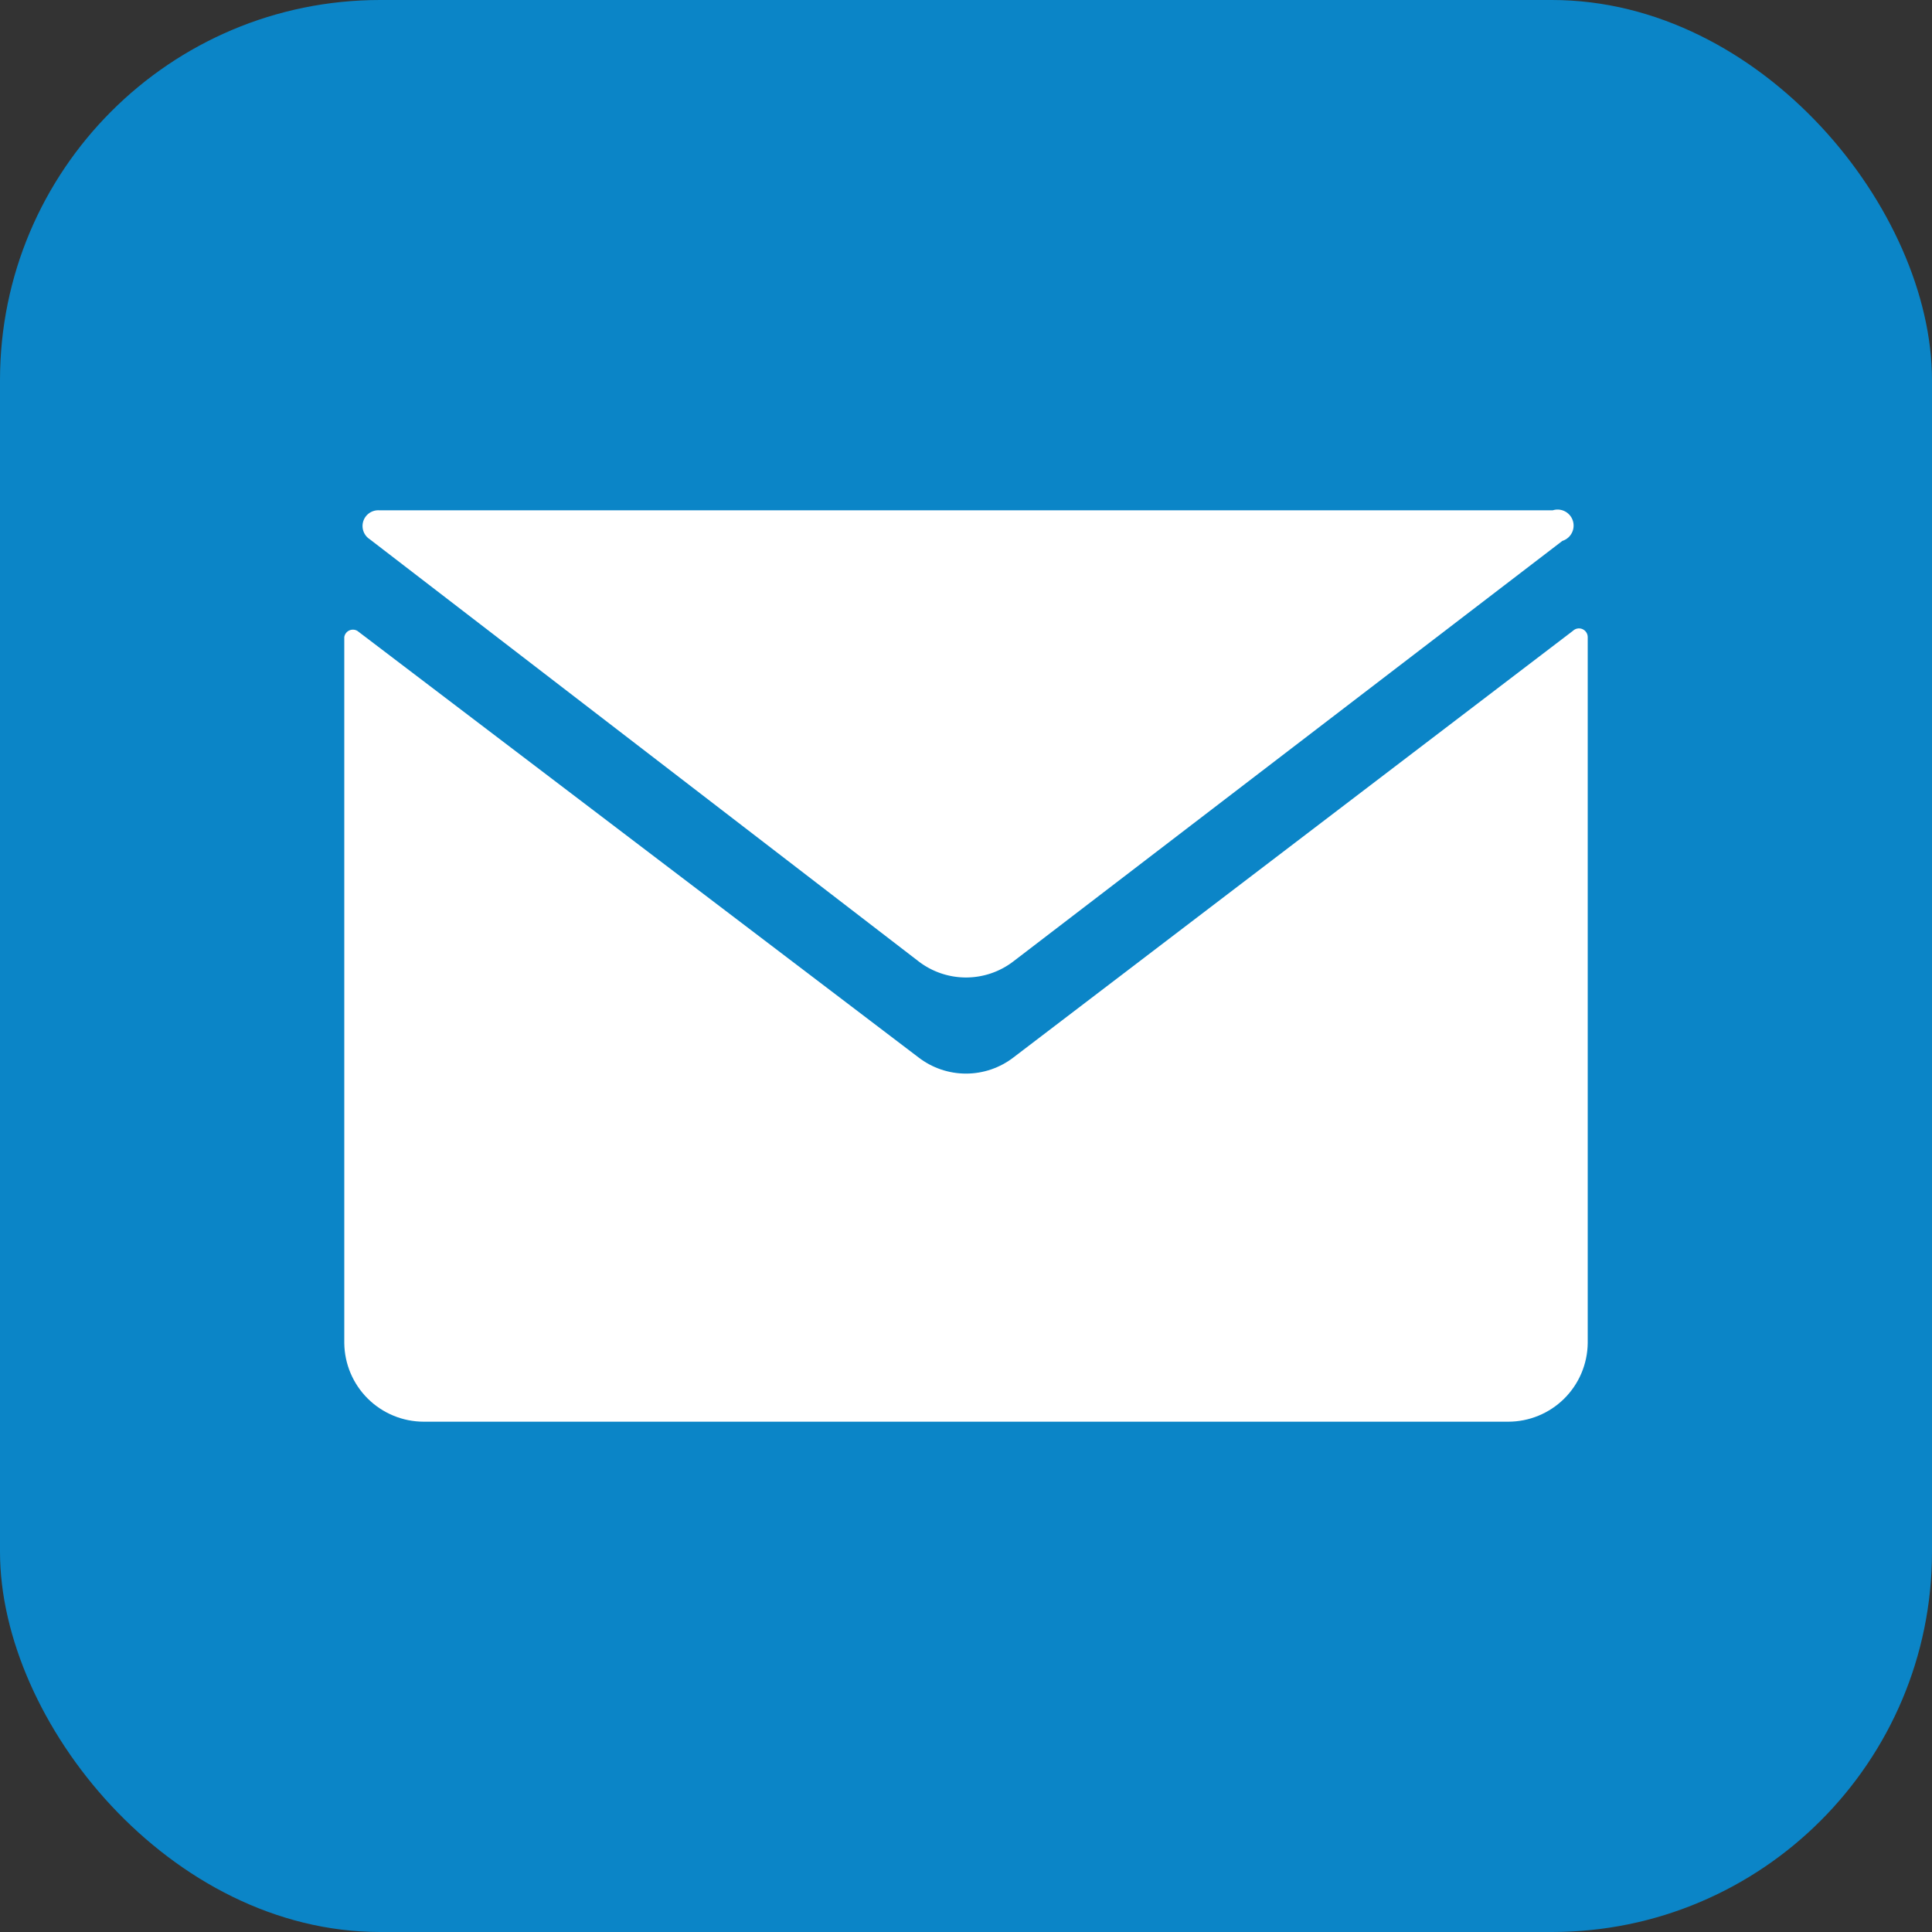
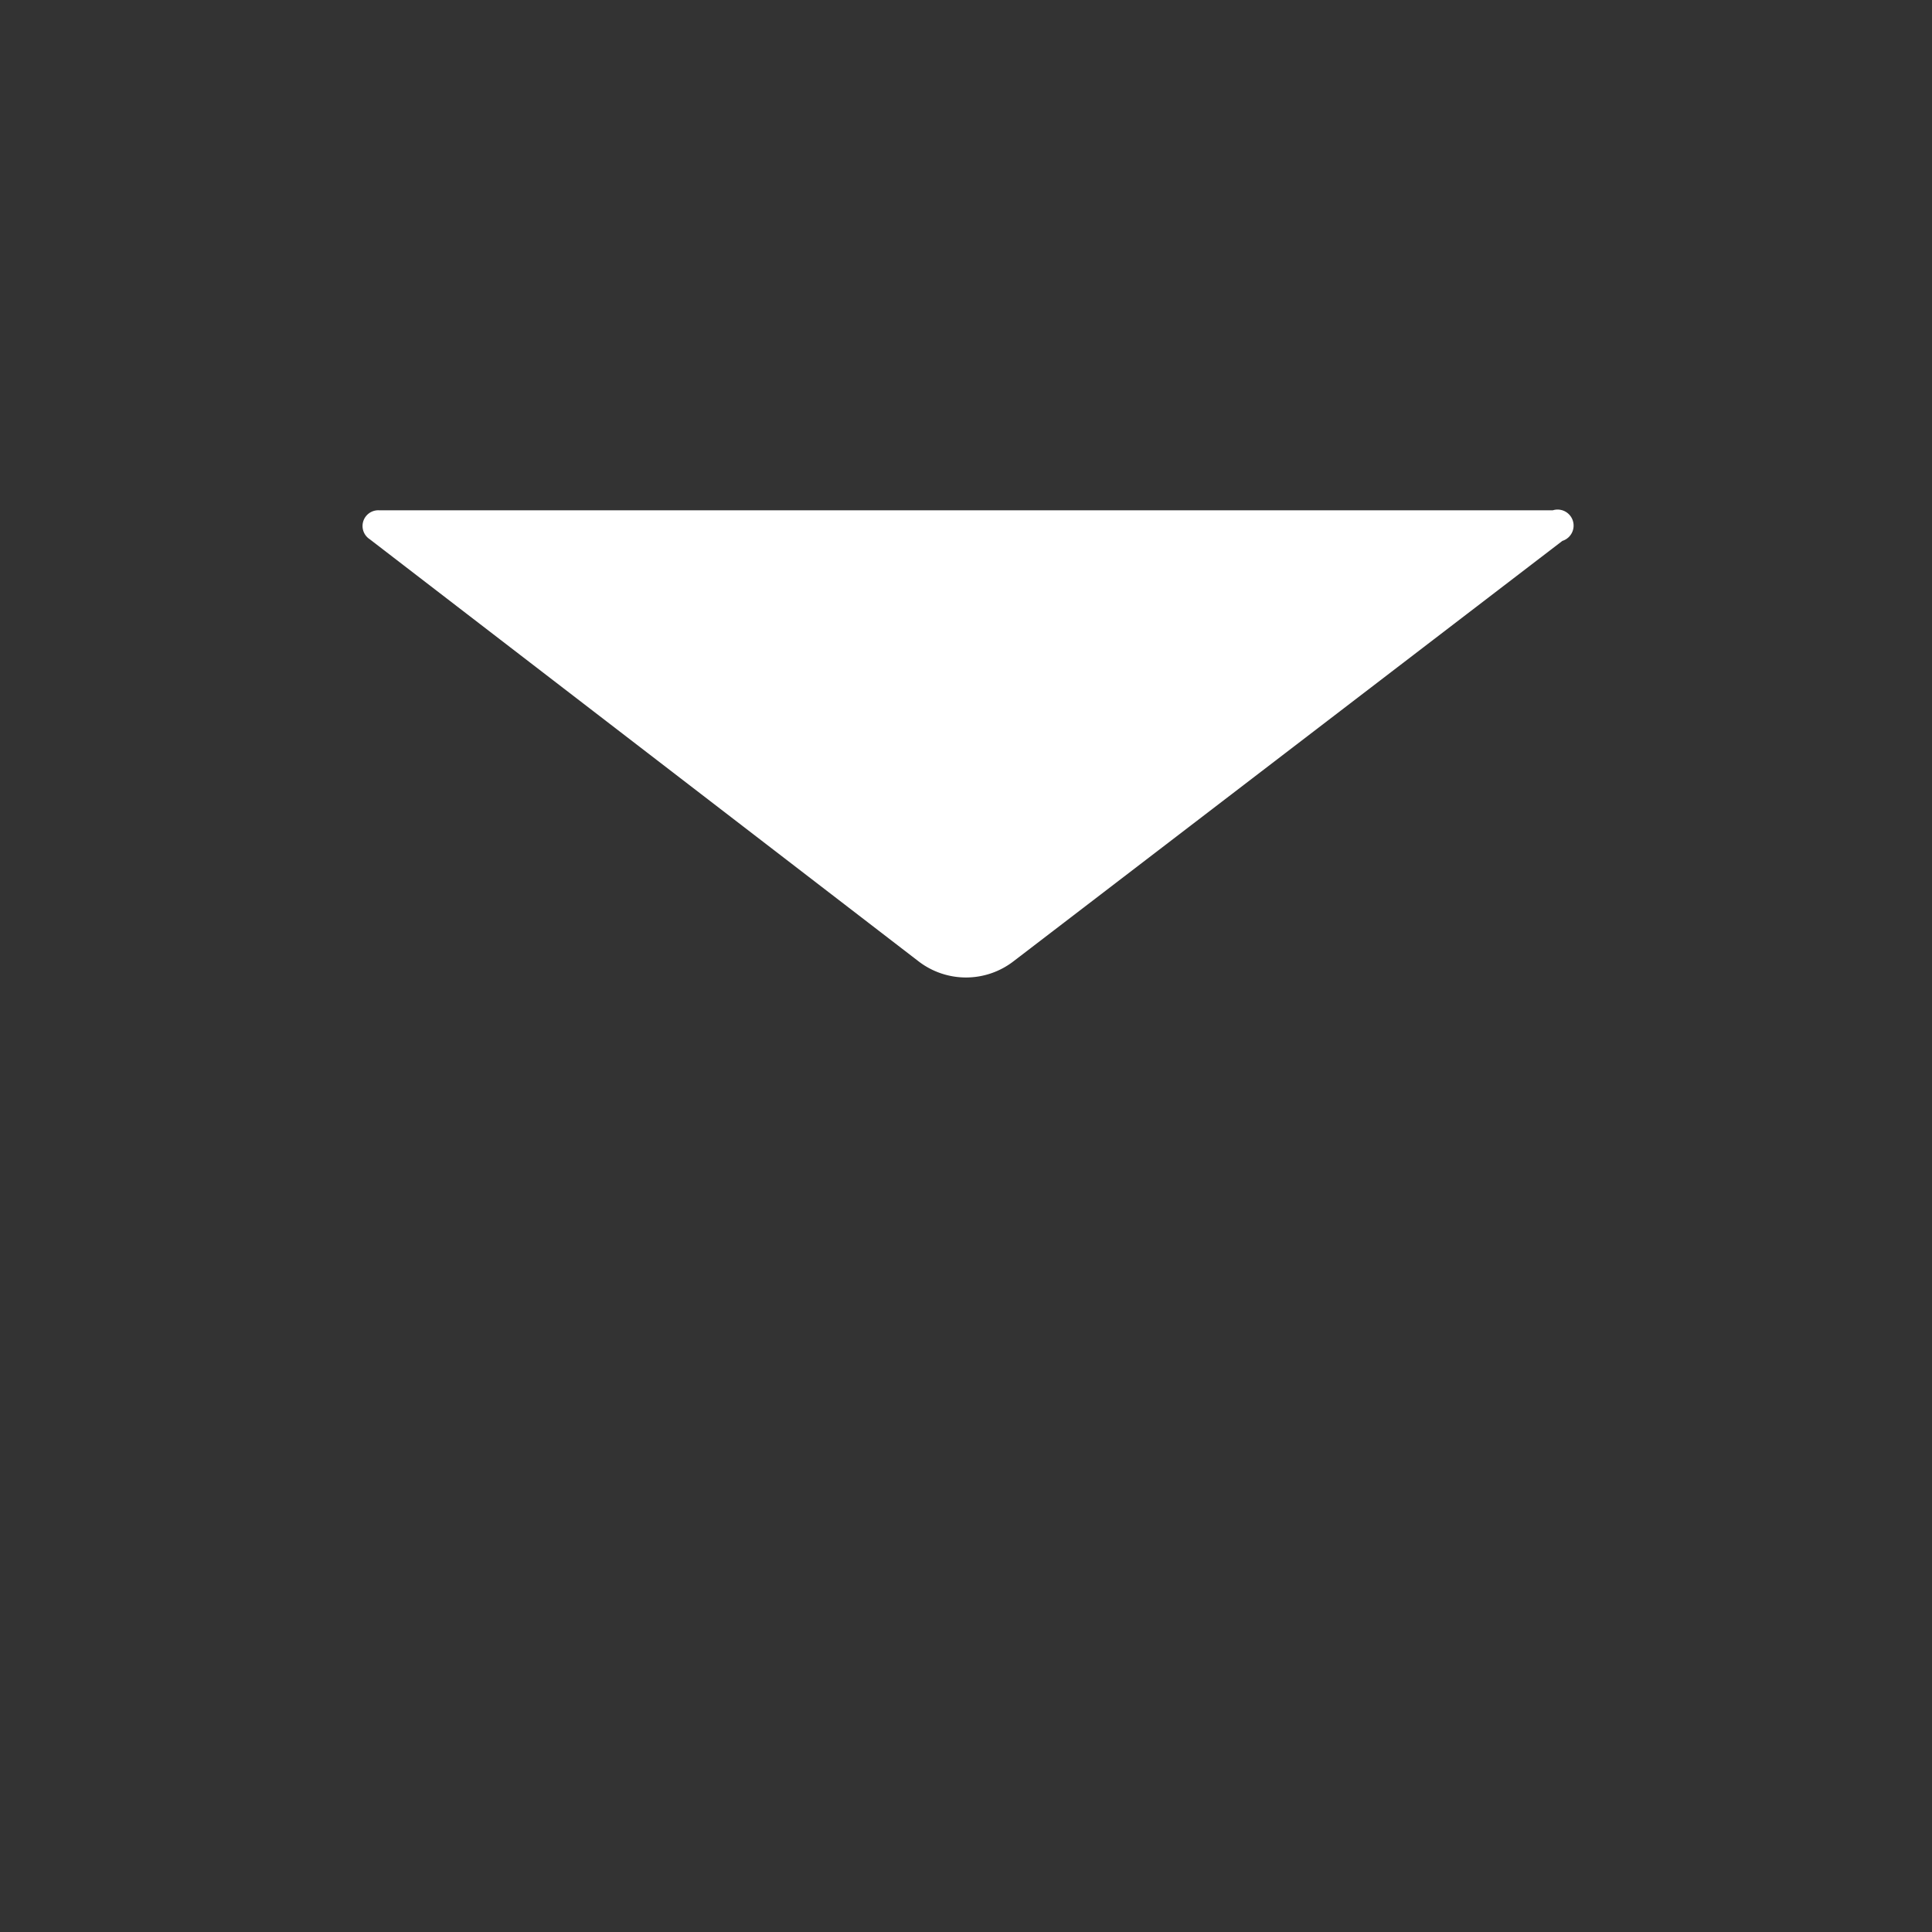
<svg xmlns="http://www.w3.org/2000/svg" id="Layer_1" data-name="Layer 1" viewBox="0 0 22.11 22.11">
  <rect x="0" y="0" width="22.11" height="22.11" fill="#333333" stroke="none" />
  <defs>
    <style>.cls-1{fill:none;}.cls-2{fill:#0b85c7;}.cls-3{fill:#fff;}.cls-4{clip-path:url(#clip-path);}</style>
    <clipPath id="clip-path">
-       <path class="cls-1" d="M10.51,12.1,4.09,7.22a.1.1,0,0,0-.15.07v8.08a.91.91,0,0,0,.91.9H17.26a.91.91,0,0,0,.91-.9V7.29A.1.1,0,0,0,18,7.22L11.6,12.1A.89.89,0,0,1,10.51,12.1Z" />
-     </clipPath>
+       </clipPath>
  </defs>
-   <rect class="cls-2" width="22.11" height="22.11" rx="4.35" />
  <path class="cls-3" d="M17.77,5.84H4.34a.18.18,0,0,0-.11.33L10.51,11a.89.89,0,0,0,1.09,0l6.28-4.81A.18.18,0,0,0,17.77,5.84Z" />
  <g class="cls-4">
-     <polygon class="cls-3" points="11.05 11.61 3.94 6.4 3.94 16.27 18.17 16.27 18.17 6.4 11.05 11.61" />
-   </g>
+     </g>
</svg>